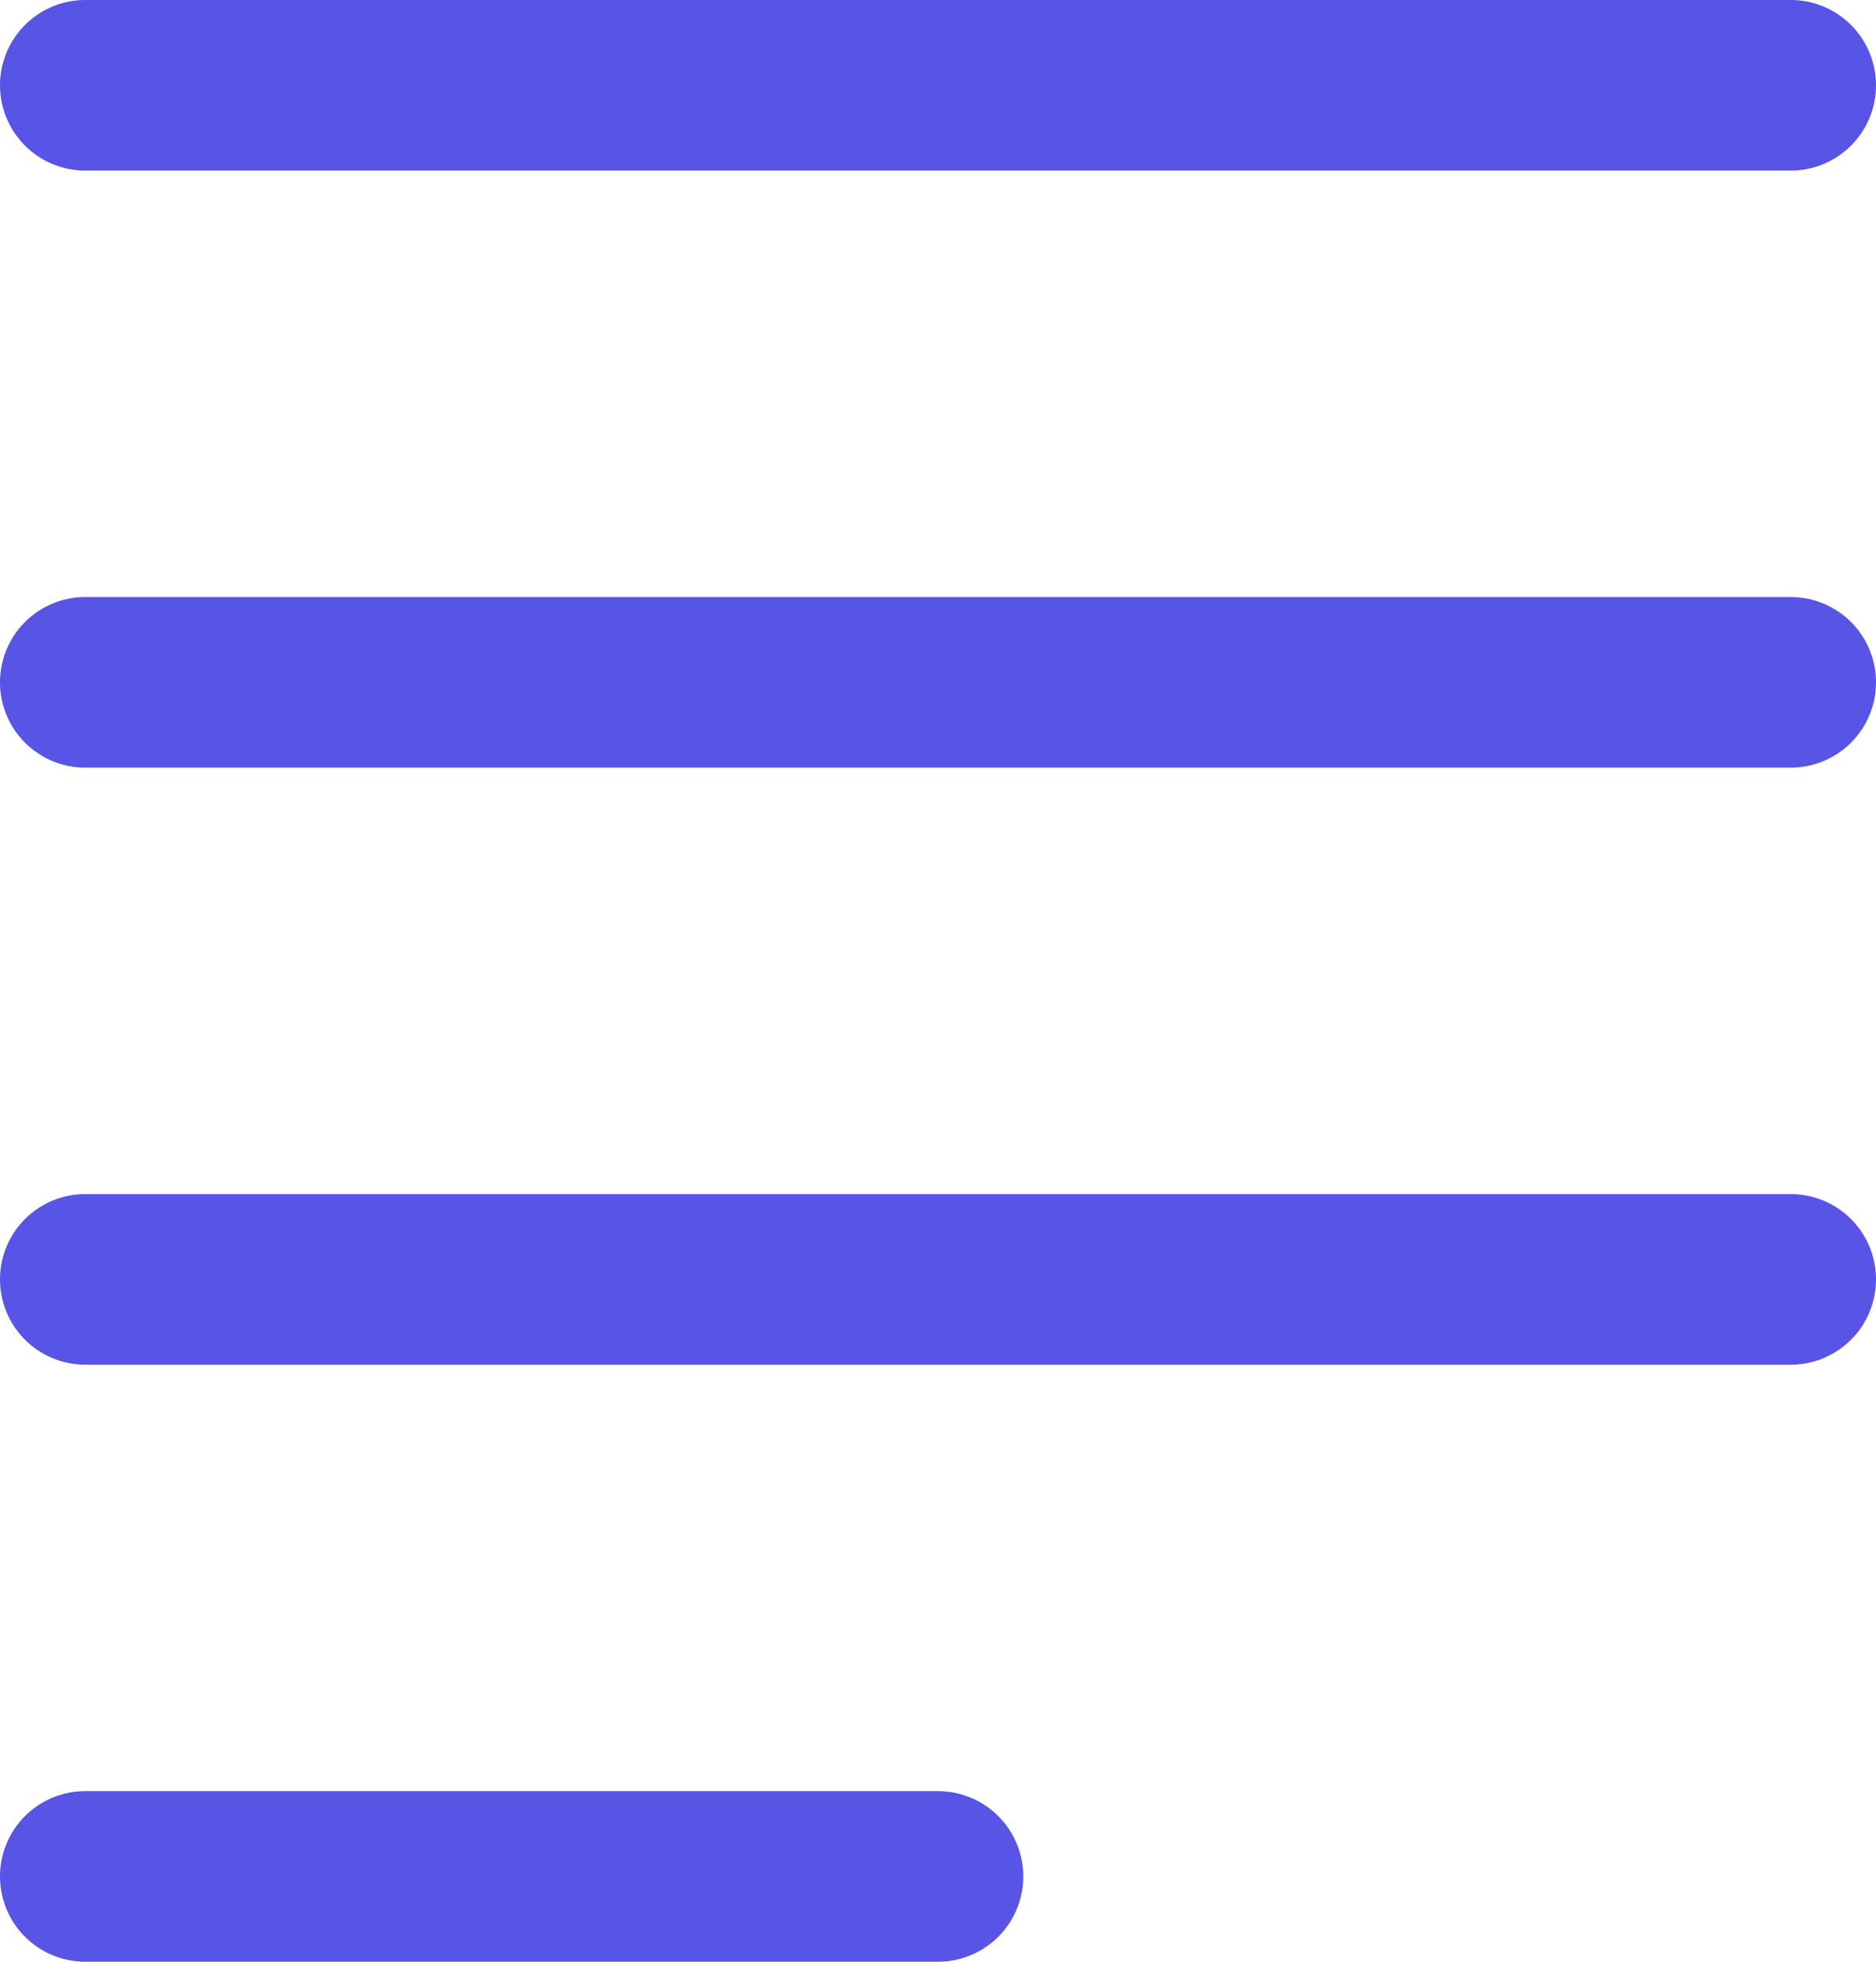
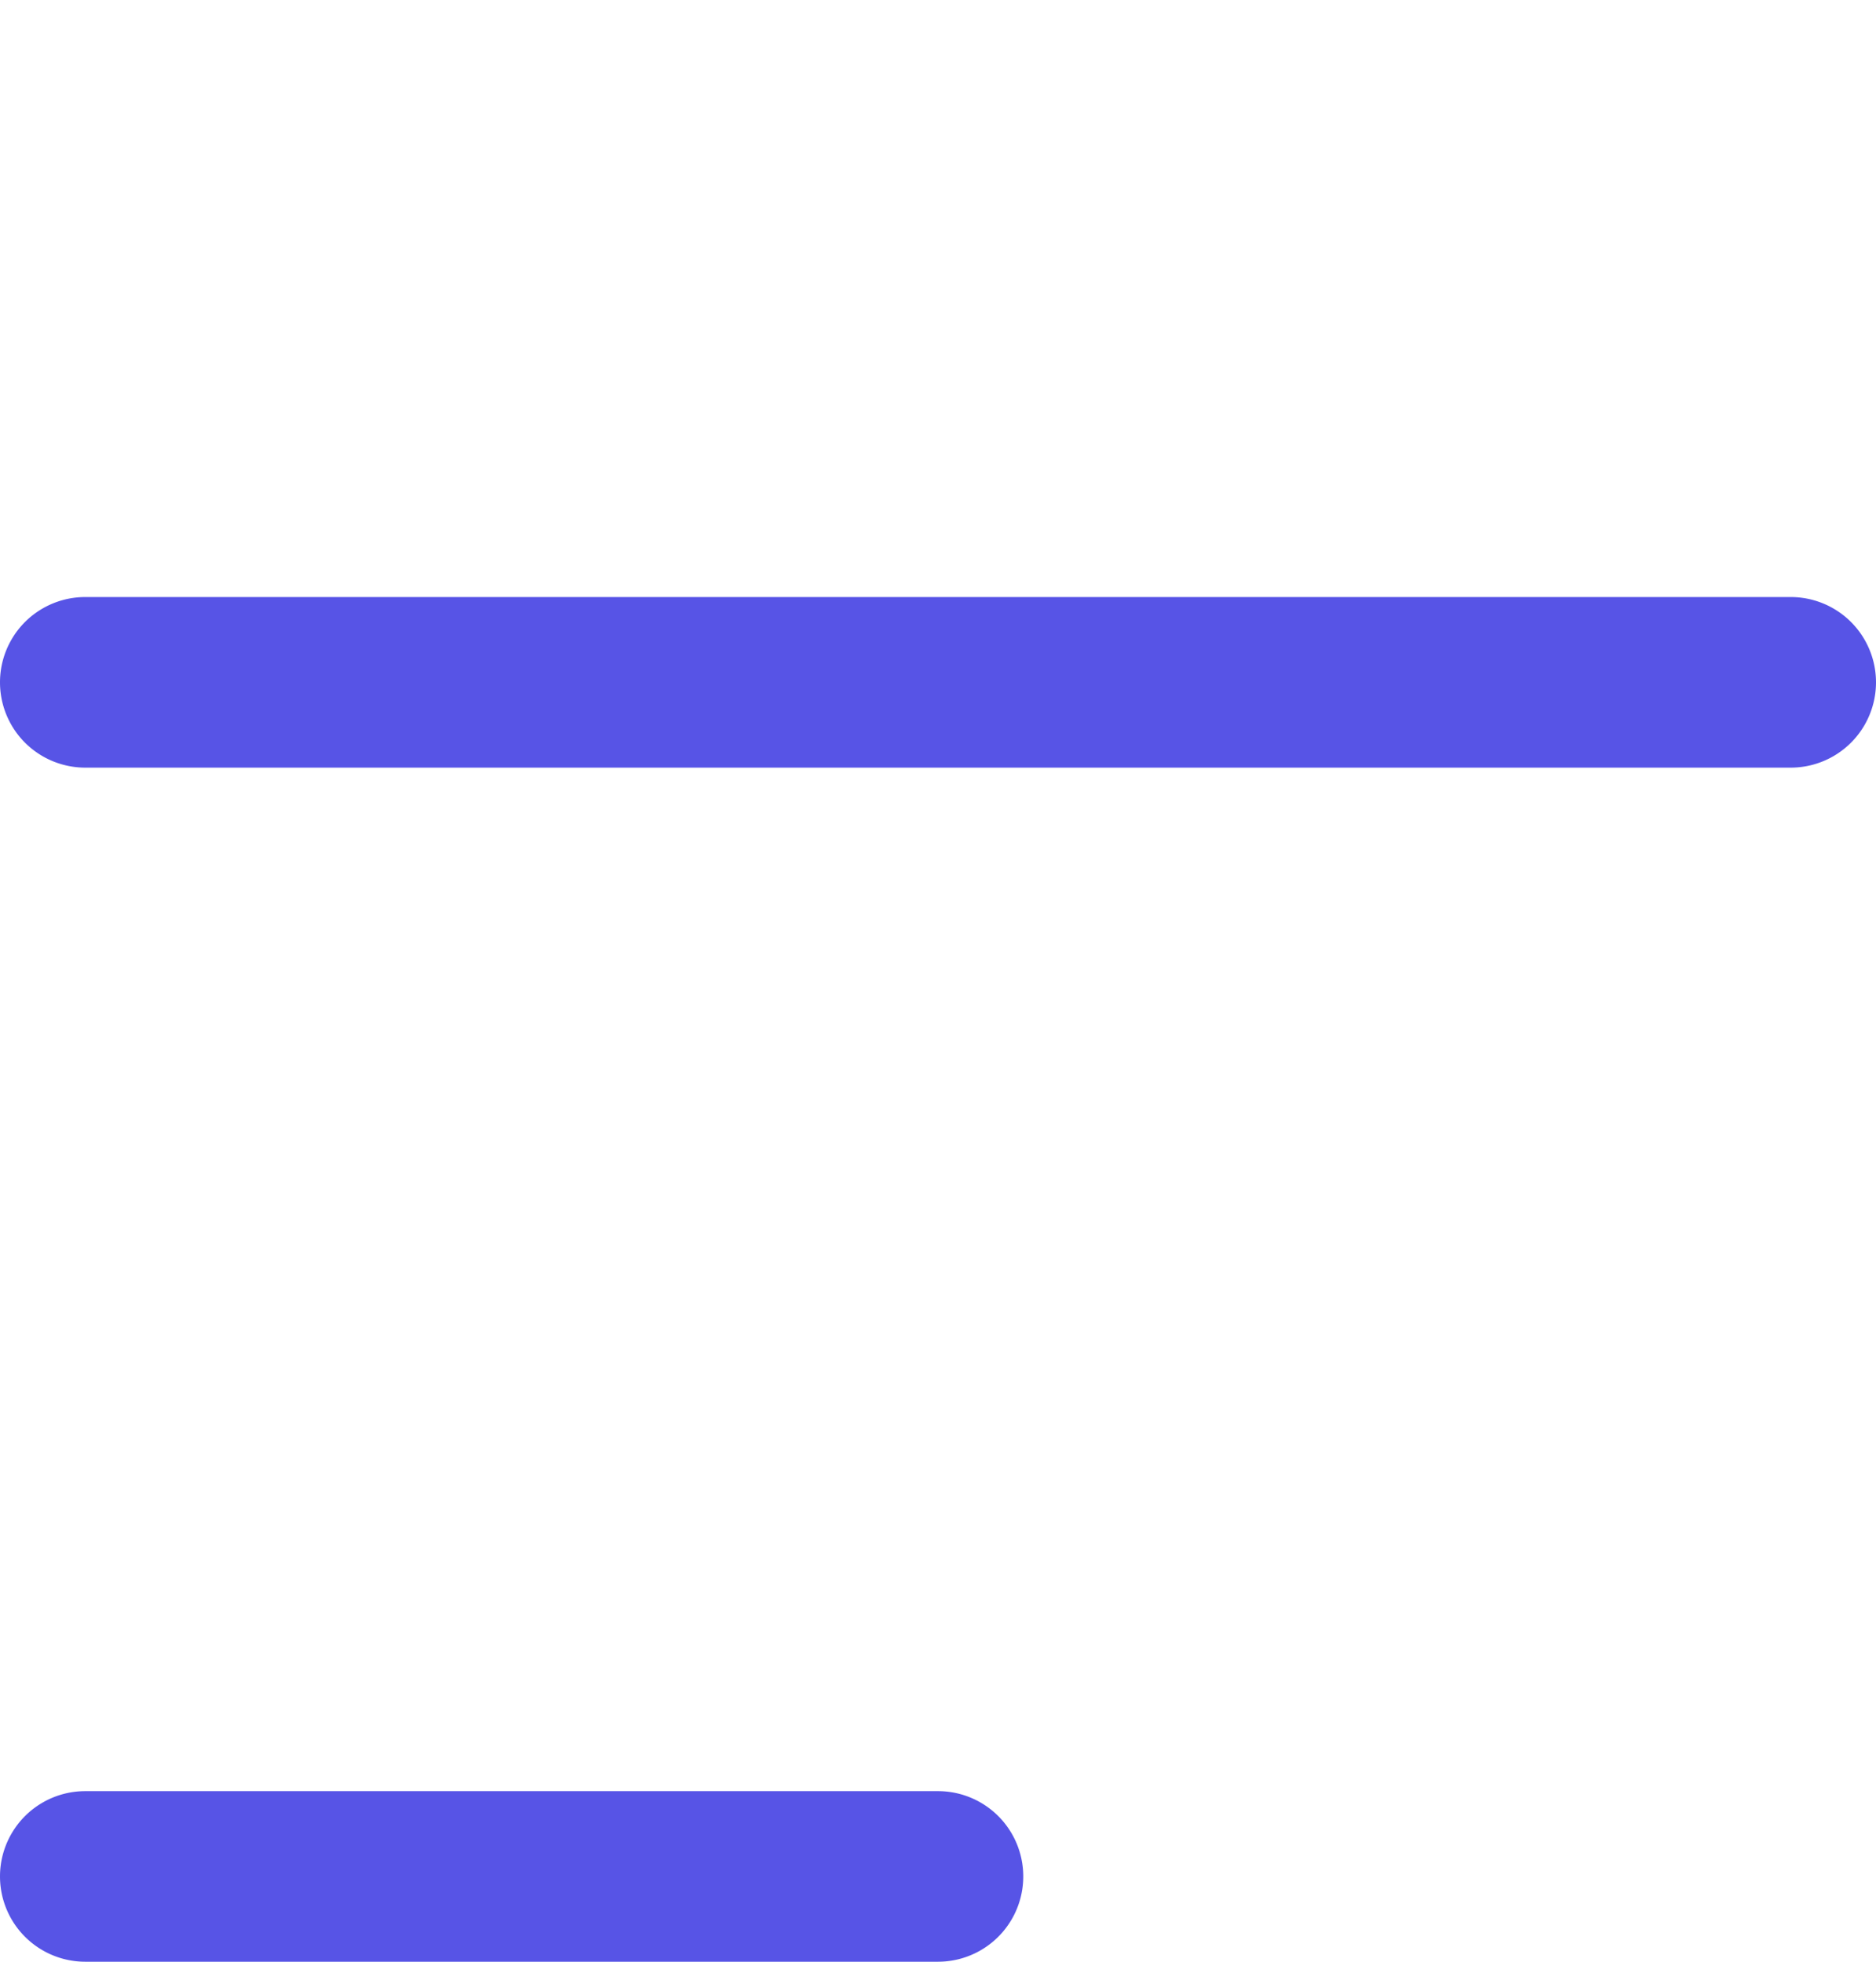
<svg xmlns="http://www.w3.org/2000/svg" width="22" height="23" viewBox="0 0 22 23">
  <g id="text" transform="translate(-19 -19)">
-     <path id="Path_1705" data-name="Path 1705" d="M40,21H20a1,1,0,0,1,0-2H40a1,1,0,0,1,0,2Z" fill="#5754e6" />
    <path id="Path_1706" data-name="Path 1706" d="M40,28H20a1,1,0,0,1,0-2H40a1,1,0,0,1,0,2Z" fill="#5754e6" />
-     <path id="Path_1707" data-name="Path 1707" d="M40,35H20a1,1,0,0,1,0-2H40a1,1,0,0,1,0,2Z" fill="#5754e6" />
    <path id="Path_1708" data-name="Path 1708" d="M30,42H20a1,1,0,0,1,0-2H30a1,1,0,0,1,0,2Z" fill="#5754e6" />
  </g>
</svg>